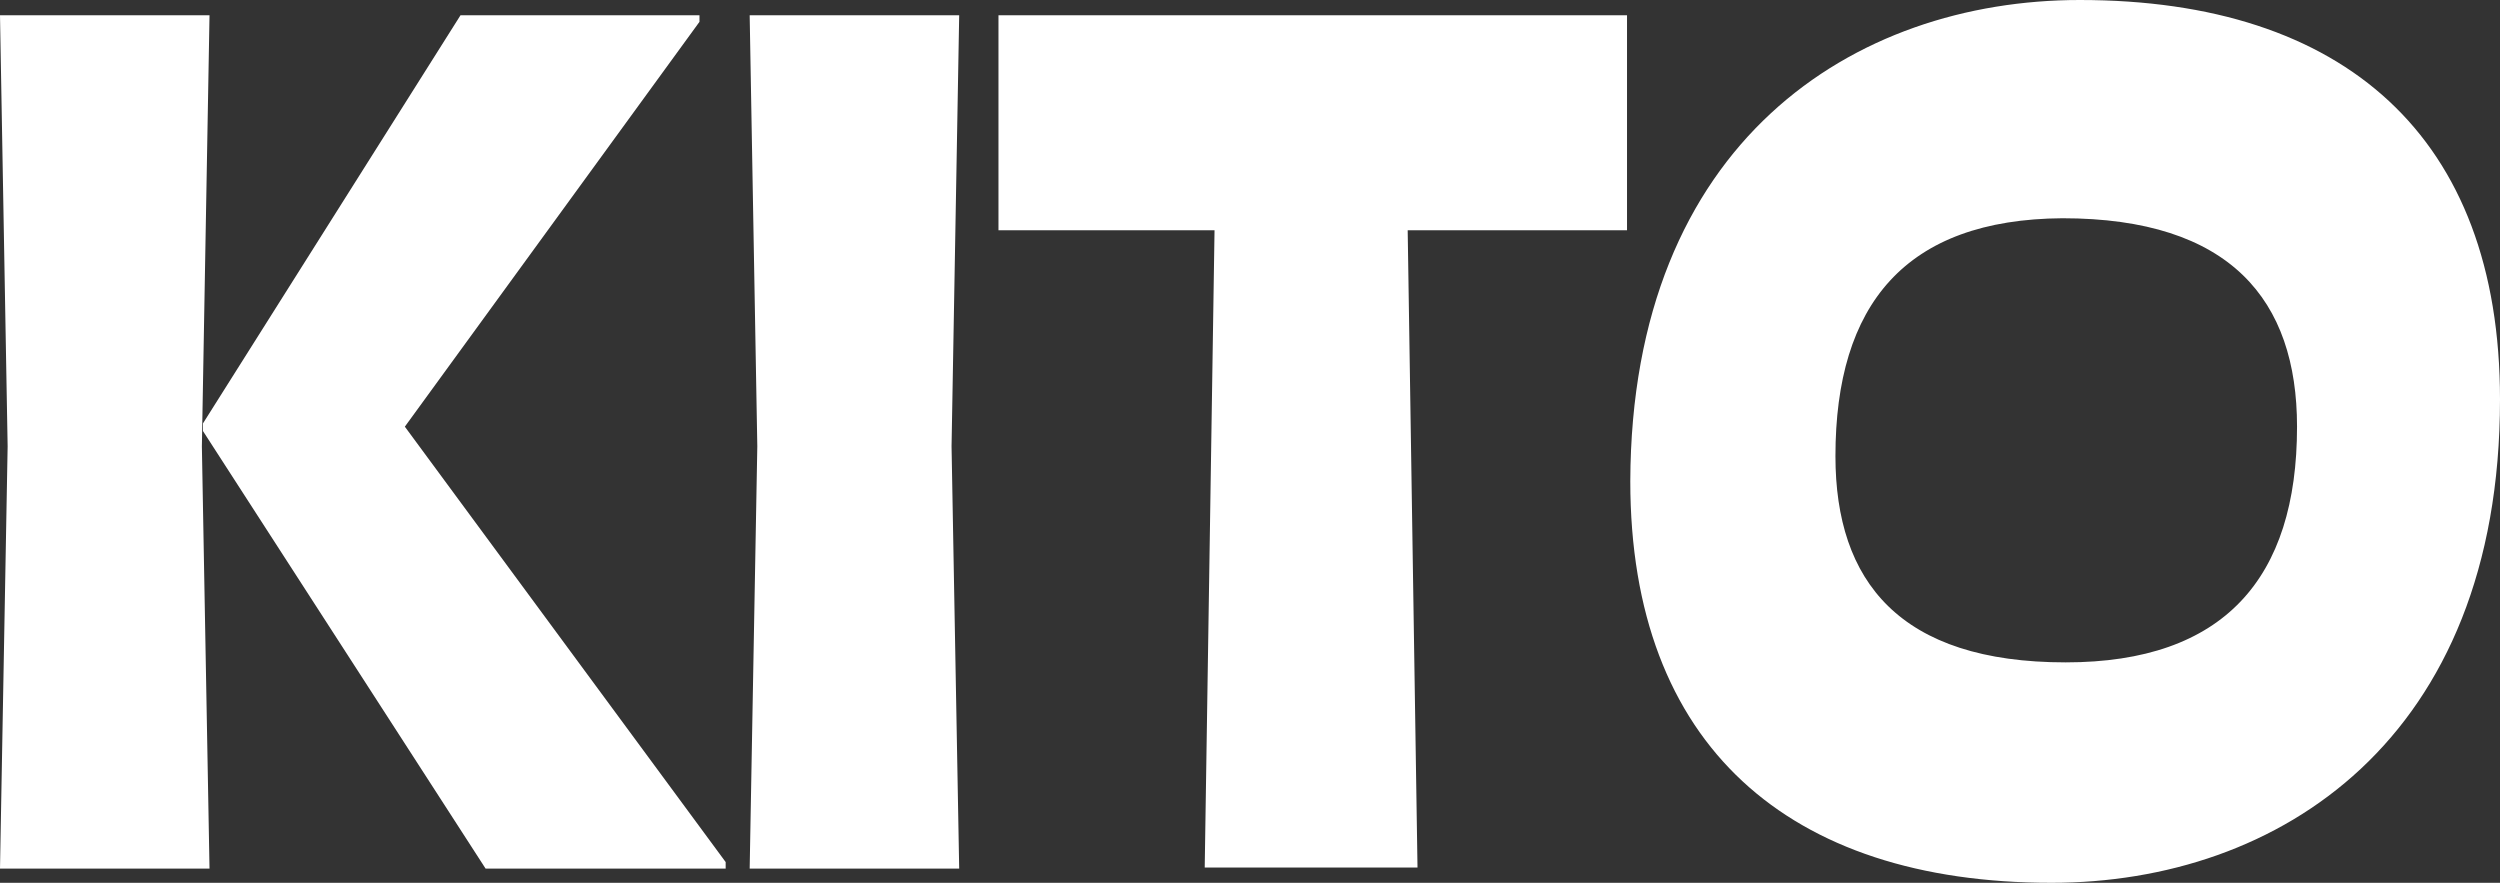
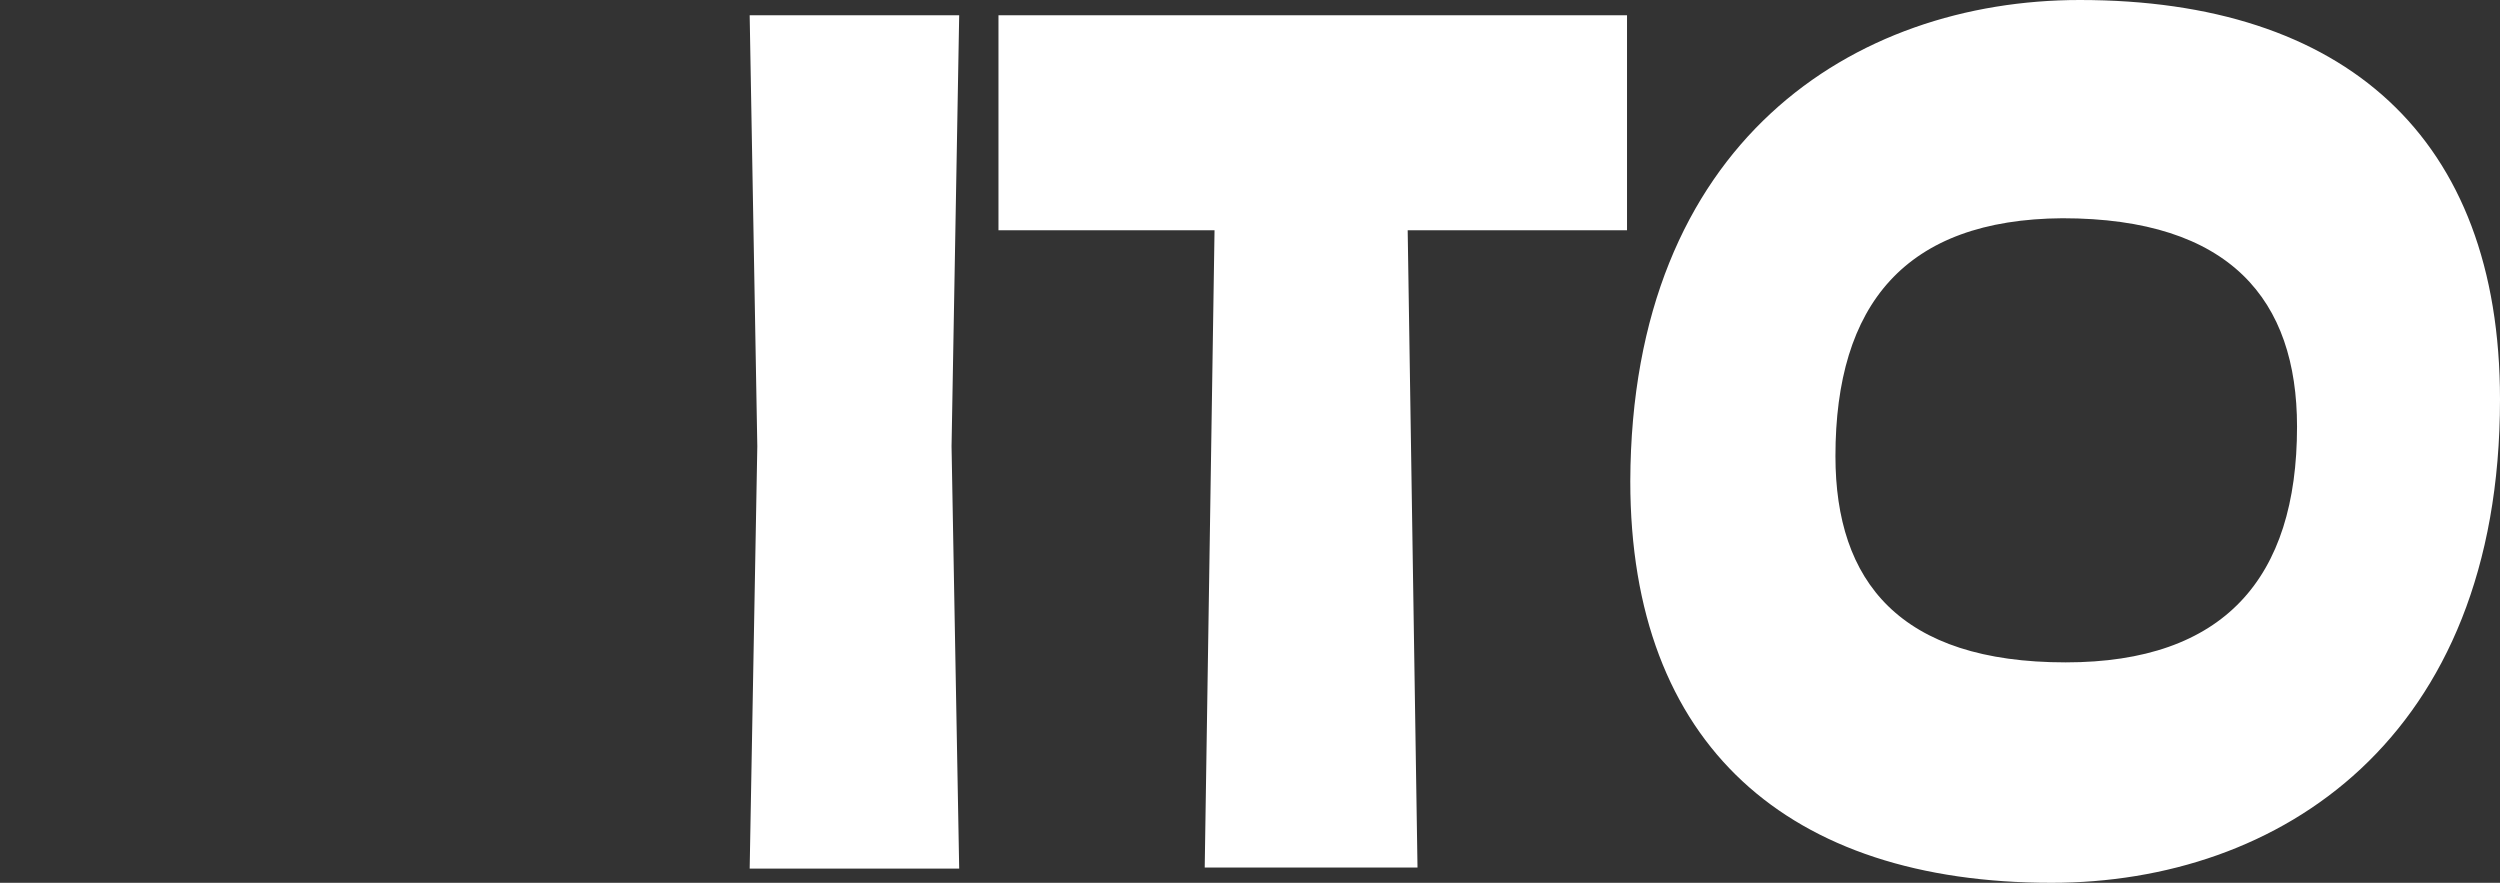
<svg xmlns="http://www.w3.org/2000/svg" version="1.1" id="レイヤー_1" x="0px" y="0px" viewBox="0 0 229.1 80.9" style="enable-background:new 0 0 229.1 80.9;" xml:space="preserve">
  <rect x="0" y="0" width="229.1" height="80.9" fill="#333333" stroke="none" />
  <style type="text/css">
	.st0{fill:#FFFFFF;}
</style>
  <g>
-     <path class="st0" d="M18.5,40.9l0.7,38.7H0l0.7-38.7L0,1.4h19.2L18.5,40.9z M18.6,38.8L42.2,1.4h21.9V2L37.1,39.1L66.5,79v0.6H44.5   L18.6,39.5V38.8z" />
    <path class="st0" d="M87.2,40.9l0.7,38.7H68.7l0.7-38.7L68.7,1.4h19.2L87.2,40.9z" />
    <path class="st0" d="M149.1,1.4v19.7H129l0.9,58.4h-19.5l0.9-58.4H91.5V1.4H149.1z" />
    <path class="st0" d="M229.1,36.6c0,31.2-20.3,44.3-41.1,44.3c-24.1,0-38.6-12.6-38.6-36.8C149.5,13,169.9,0,190.6,0   C214.8,0,229.1,12.5,229.1,36.6z M168.2,41.8c0,11.5,5.9,18.9,21.1,18.9c14.5,0,21.2-7.7,21.2-21.6c0-11.6-6.1-19.1-21.5-19.1   C174.6,20.1,168.2,27.9,168.2,41.8z" />
  </g>
</svg>